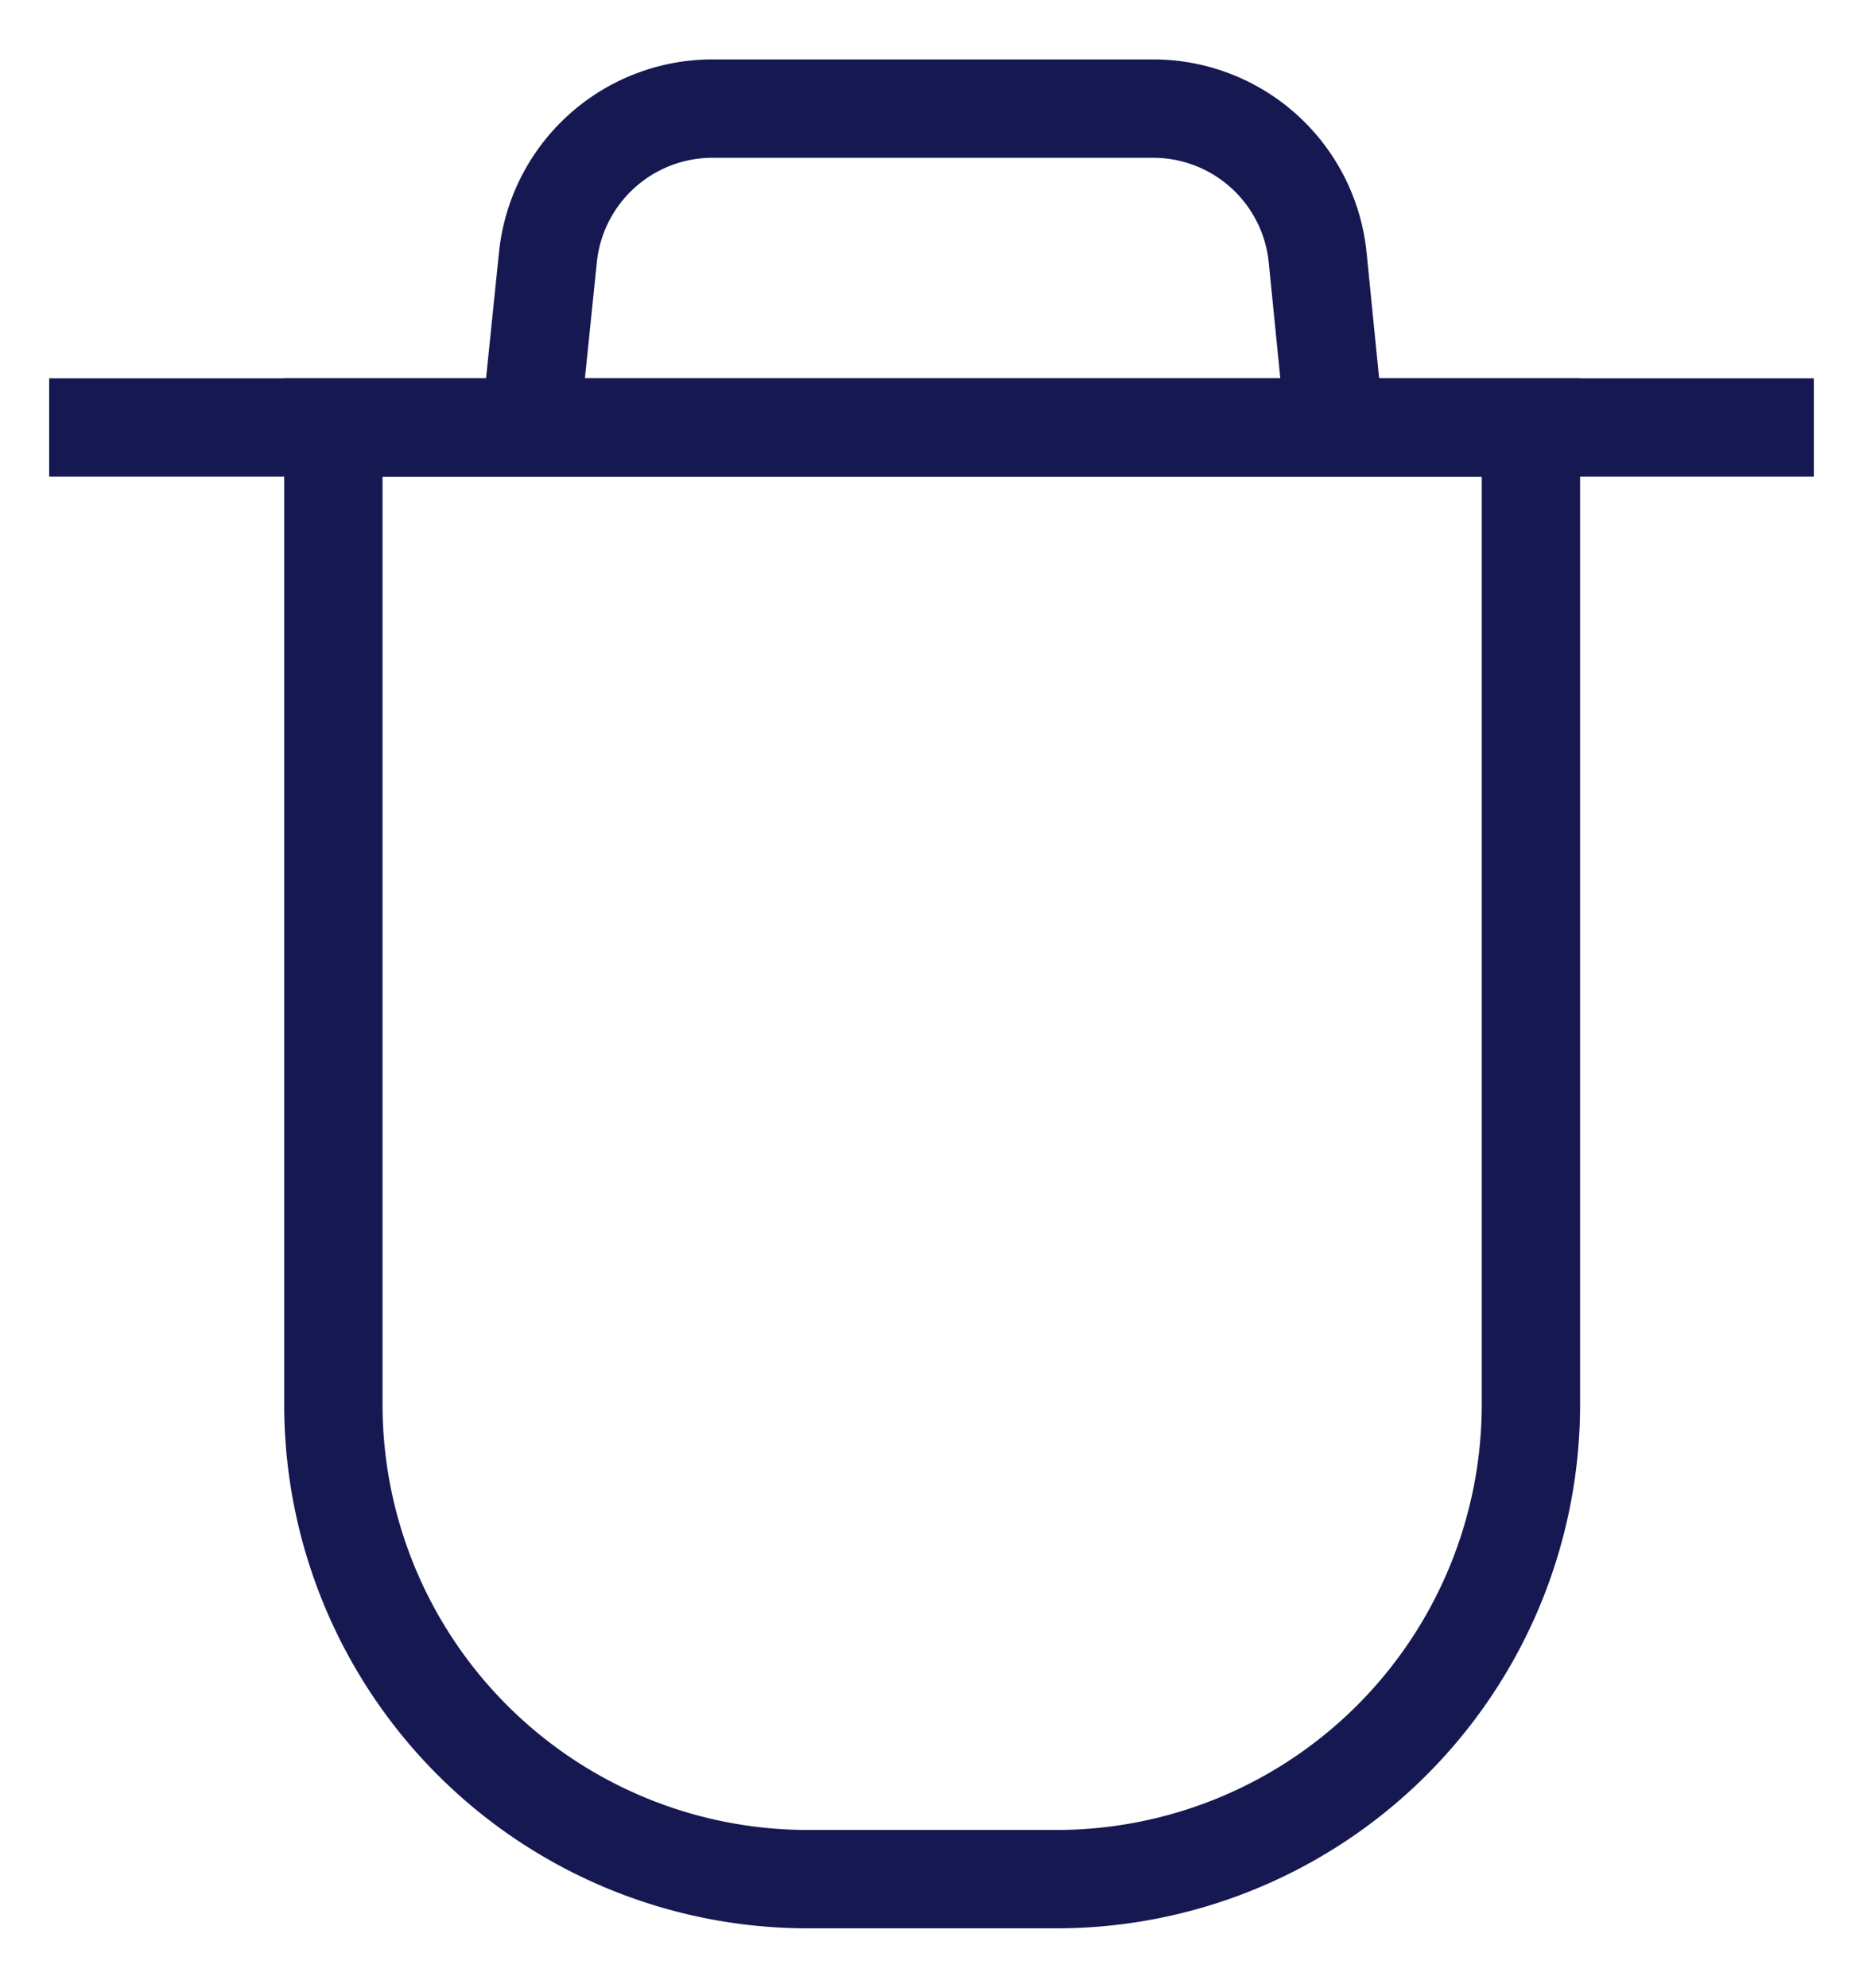
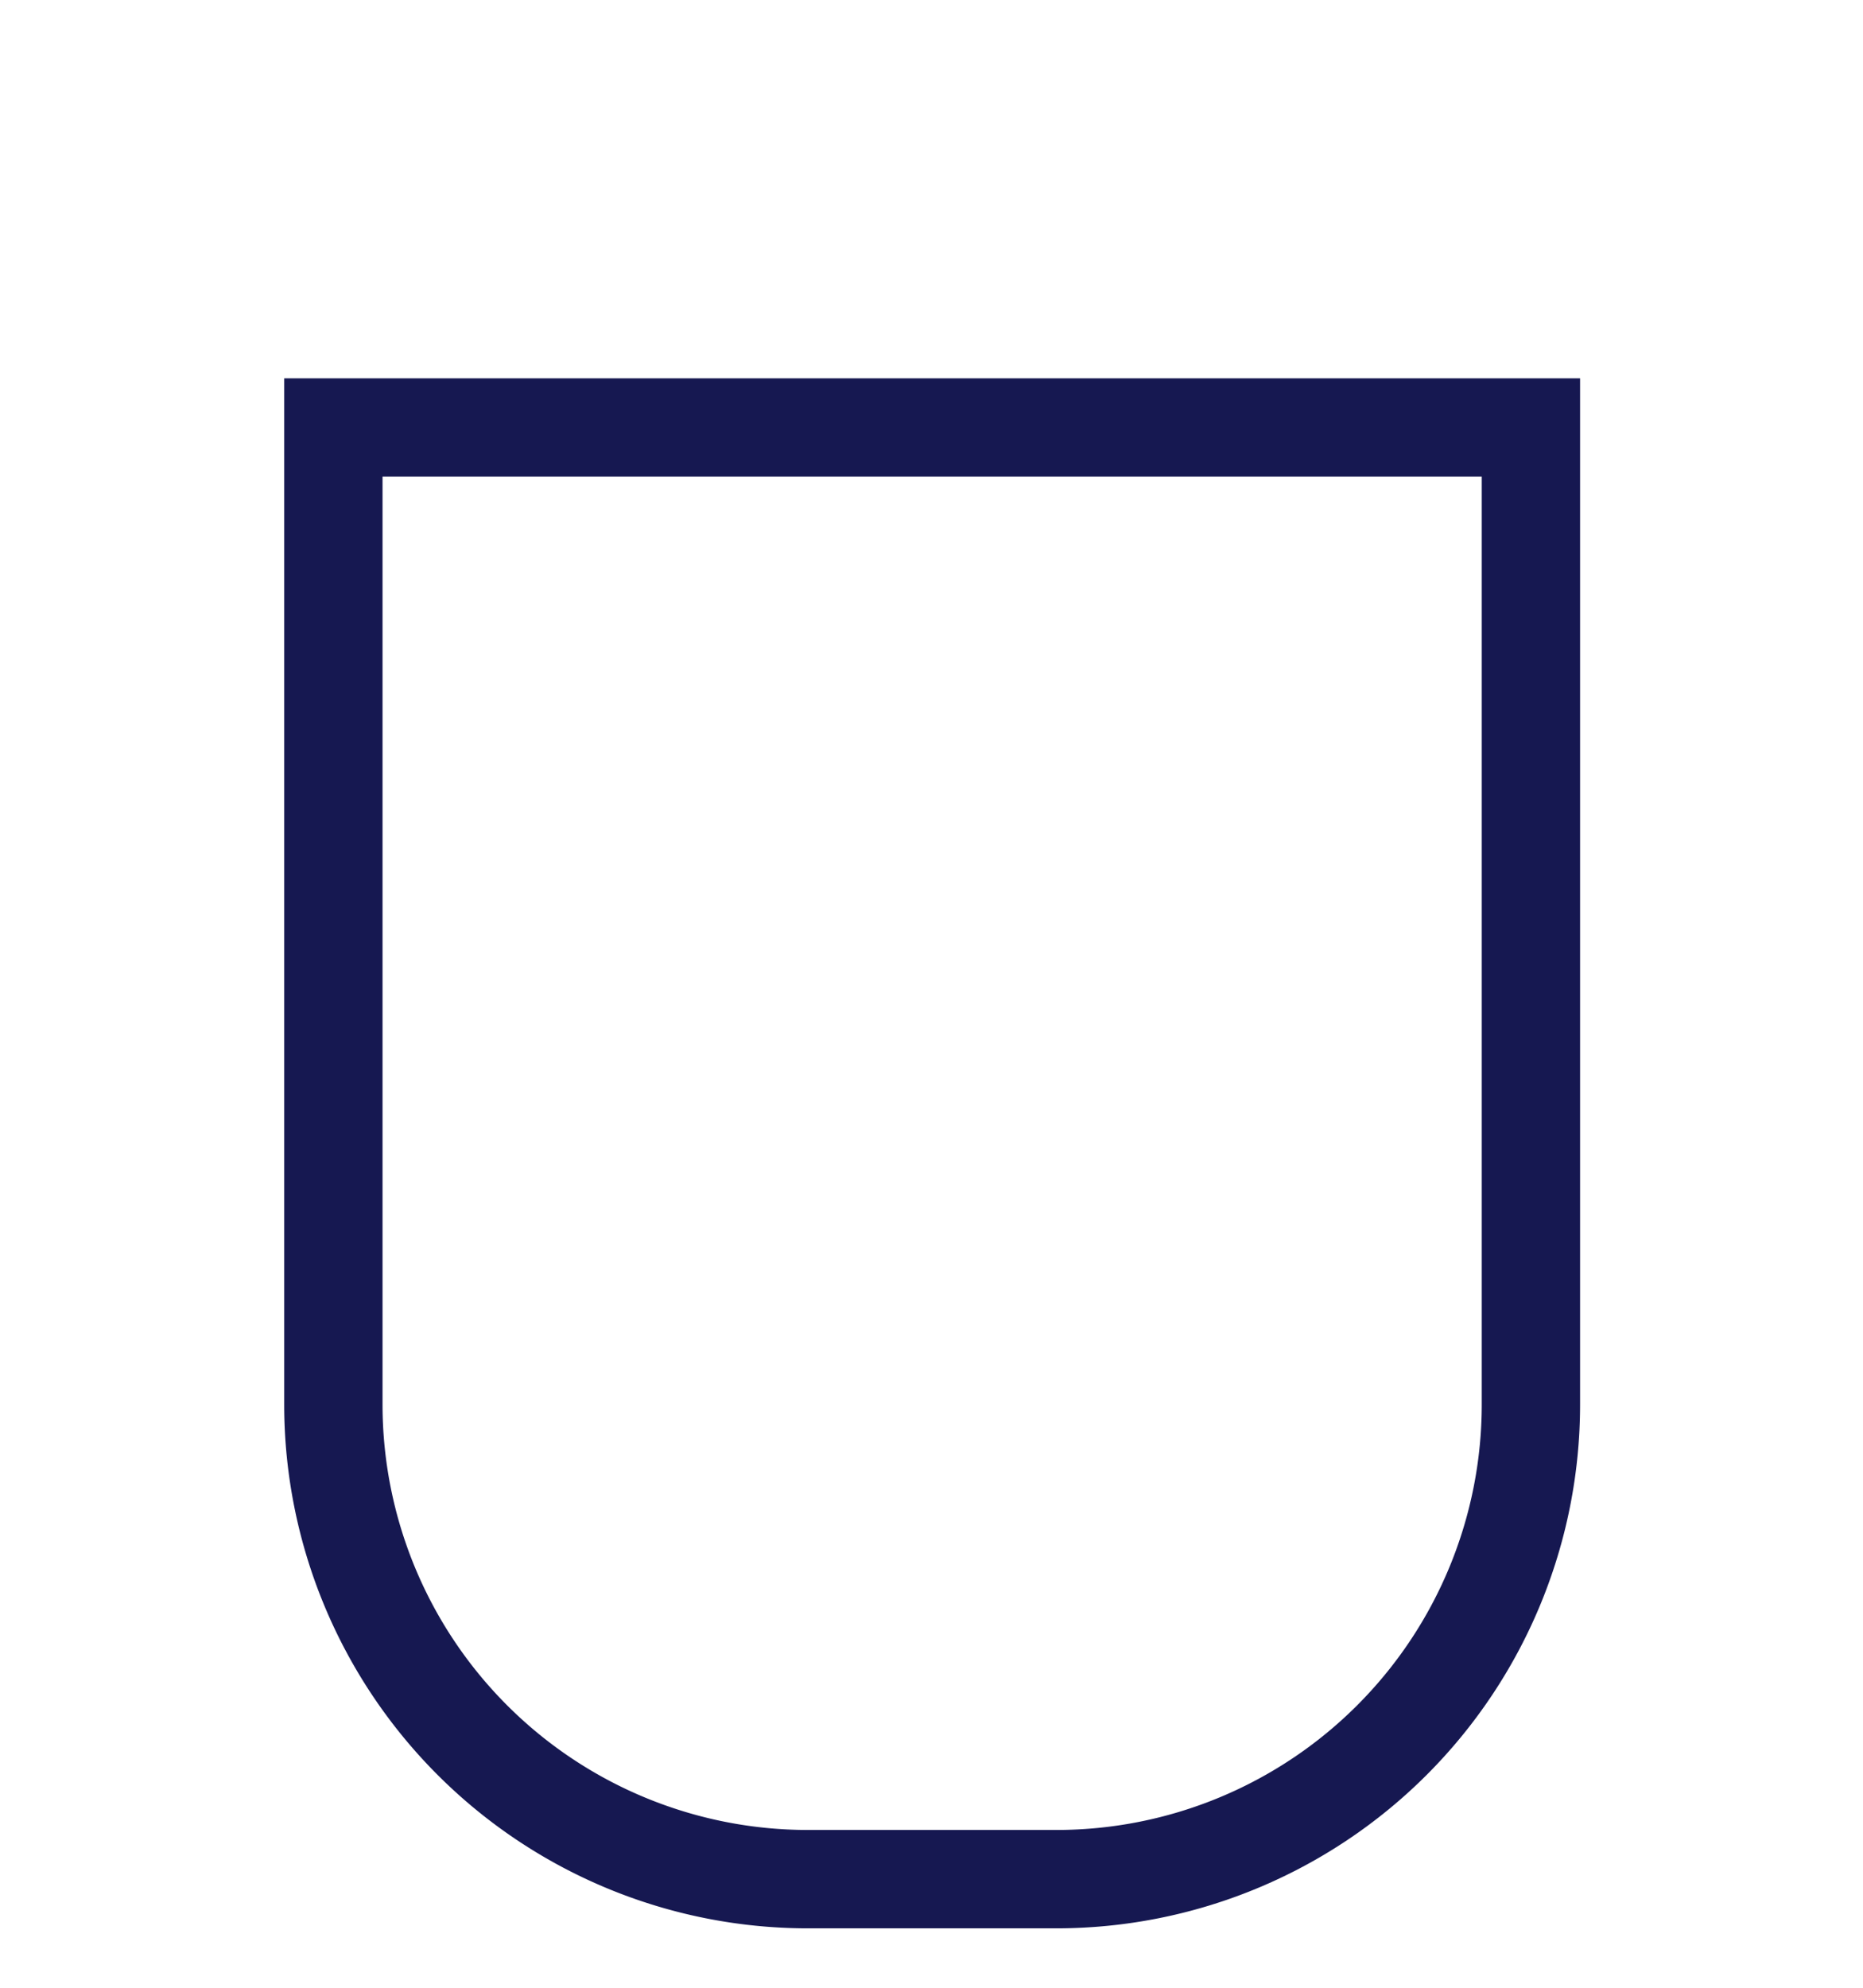
<svg xmlns="http://www.w3.org/2000/svg" style="width: 30px;height: 32px;" width="18.945" height="19" viewBox="0 0 18.945 19">
  <g transform="translate(-2.528 -2.5)">
    <path style="fill:none;stroke:#161851;" d="M0,0H12.178a0,0,0,0,1,0,0V9.932a4.826,4.826,0,0,1-4.826,4.826H4.826A4.826,4.826,0,0,1,0,9.932V0A0,0,0,0,1,0,0Z" transform="translate(5.918 6.242)" />
-     <path style="fill:none;stroke:#161851;" d="M16.1,6.242,15.927,4.51A1.682,1.682,0,0,0,14.254,3H9.773A1.683,1.683,0,0,0,8.1,4.51L7.922,6.242" />
-     <line style="fill:none;stroke:#161851;" x1="17.945" transform="translate(3.028 6.242)" />
  </g>
</svg>